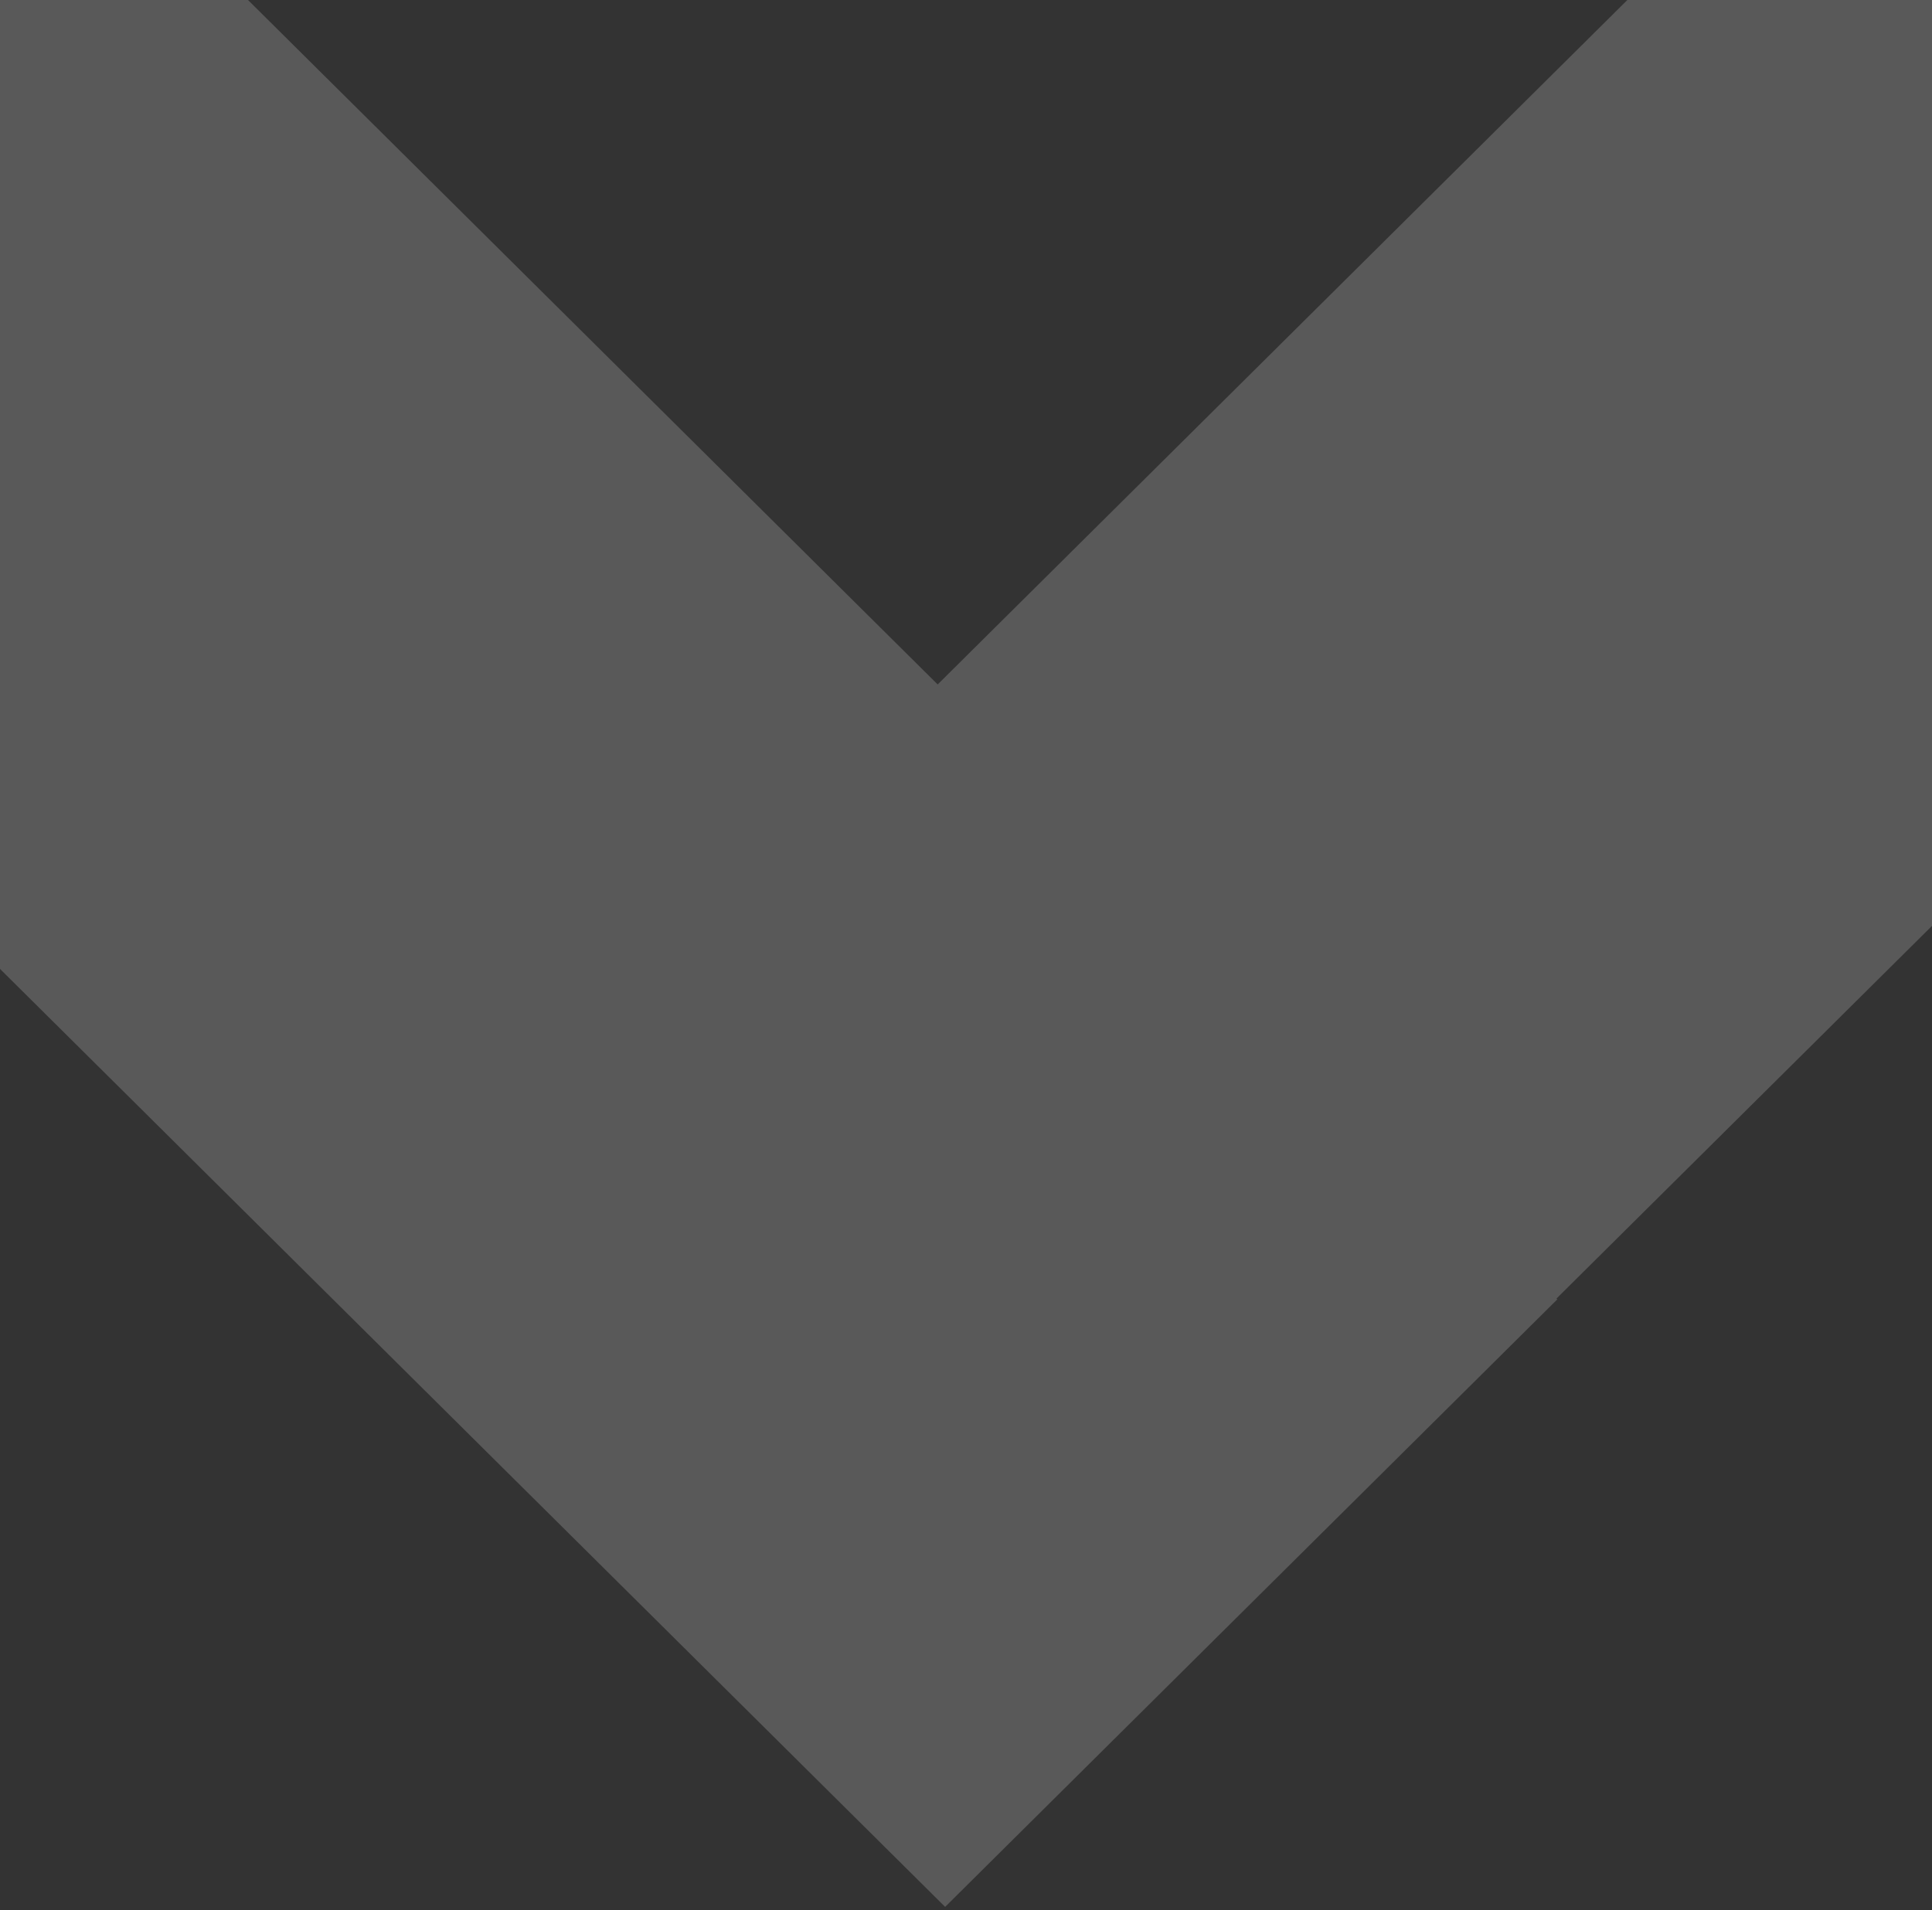
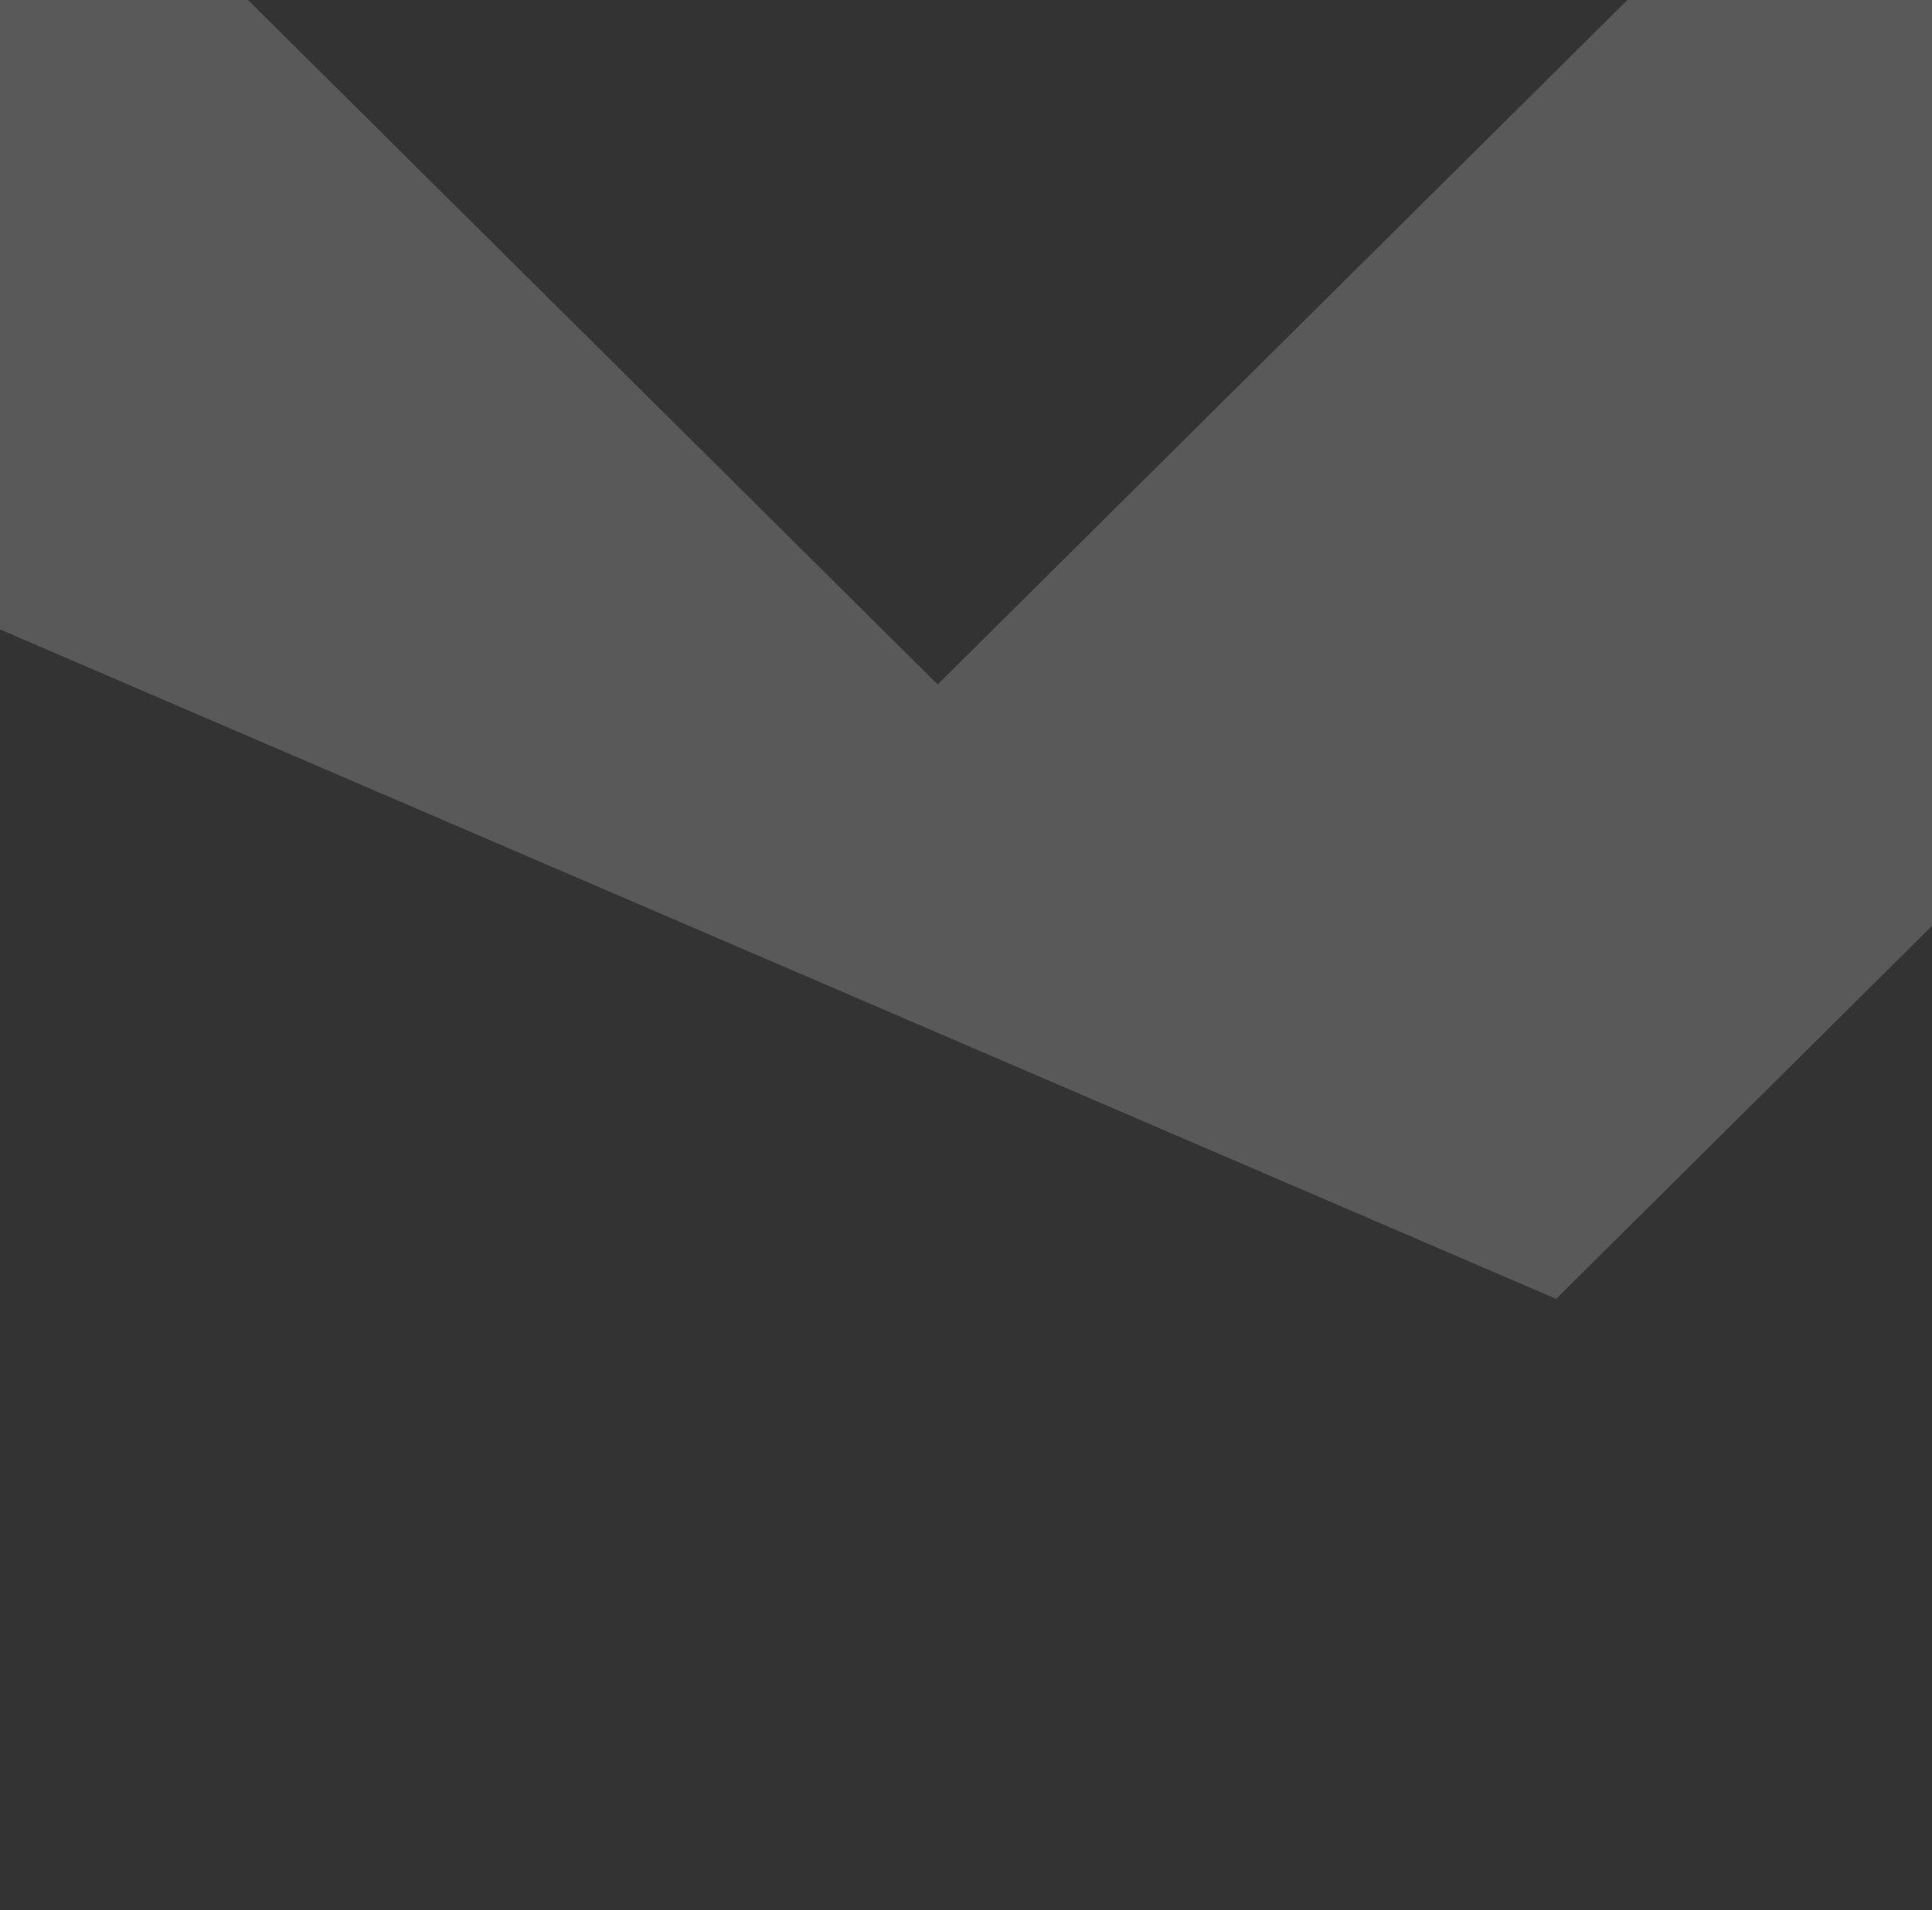
<svg xmlns="http://www.w3.org/2000/svg" width="179" height="177" viewBox="0 0 179 177" fill="none">
  <rect x="0" y="0" width="179" height="177" fill="#333333" stroke="none" />
-   <path d="M234.609 30.602L144.208 120.335L144.284 120.41L87.567 176.707L-55.944 34.256L0.771 -22.042L86.875 63.425L177.276 -26.307L234.609 30.602Z" fill="white" fill-opacity="0.185" />
+   <path d="M234.609 30.602L144.208 120.335L144.284 120.41L-55.944 34.256L0.771 -22.042L86.875 63.425L177.276 -26.307L234.609 30.602Z" fill="white" fill-opacity="0.185" />
</svg>